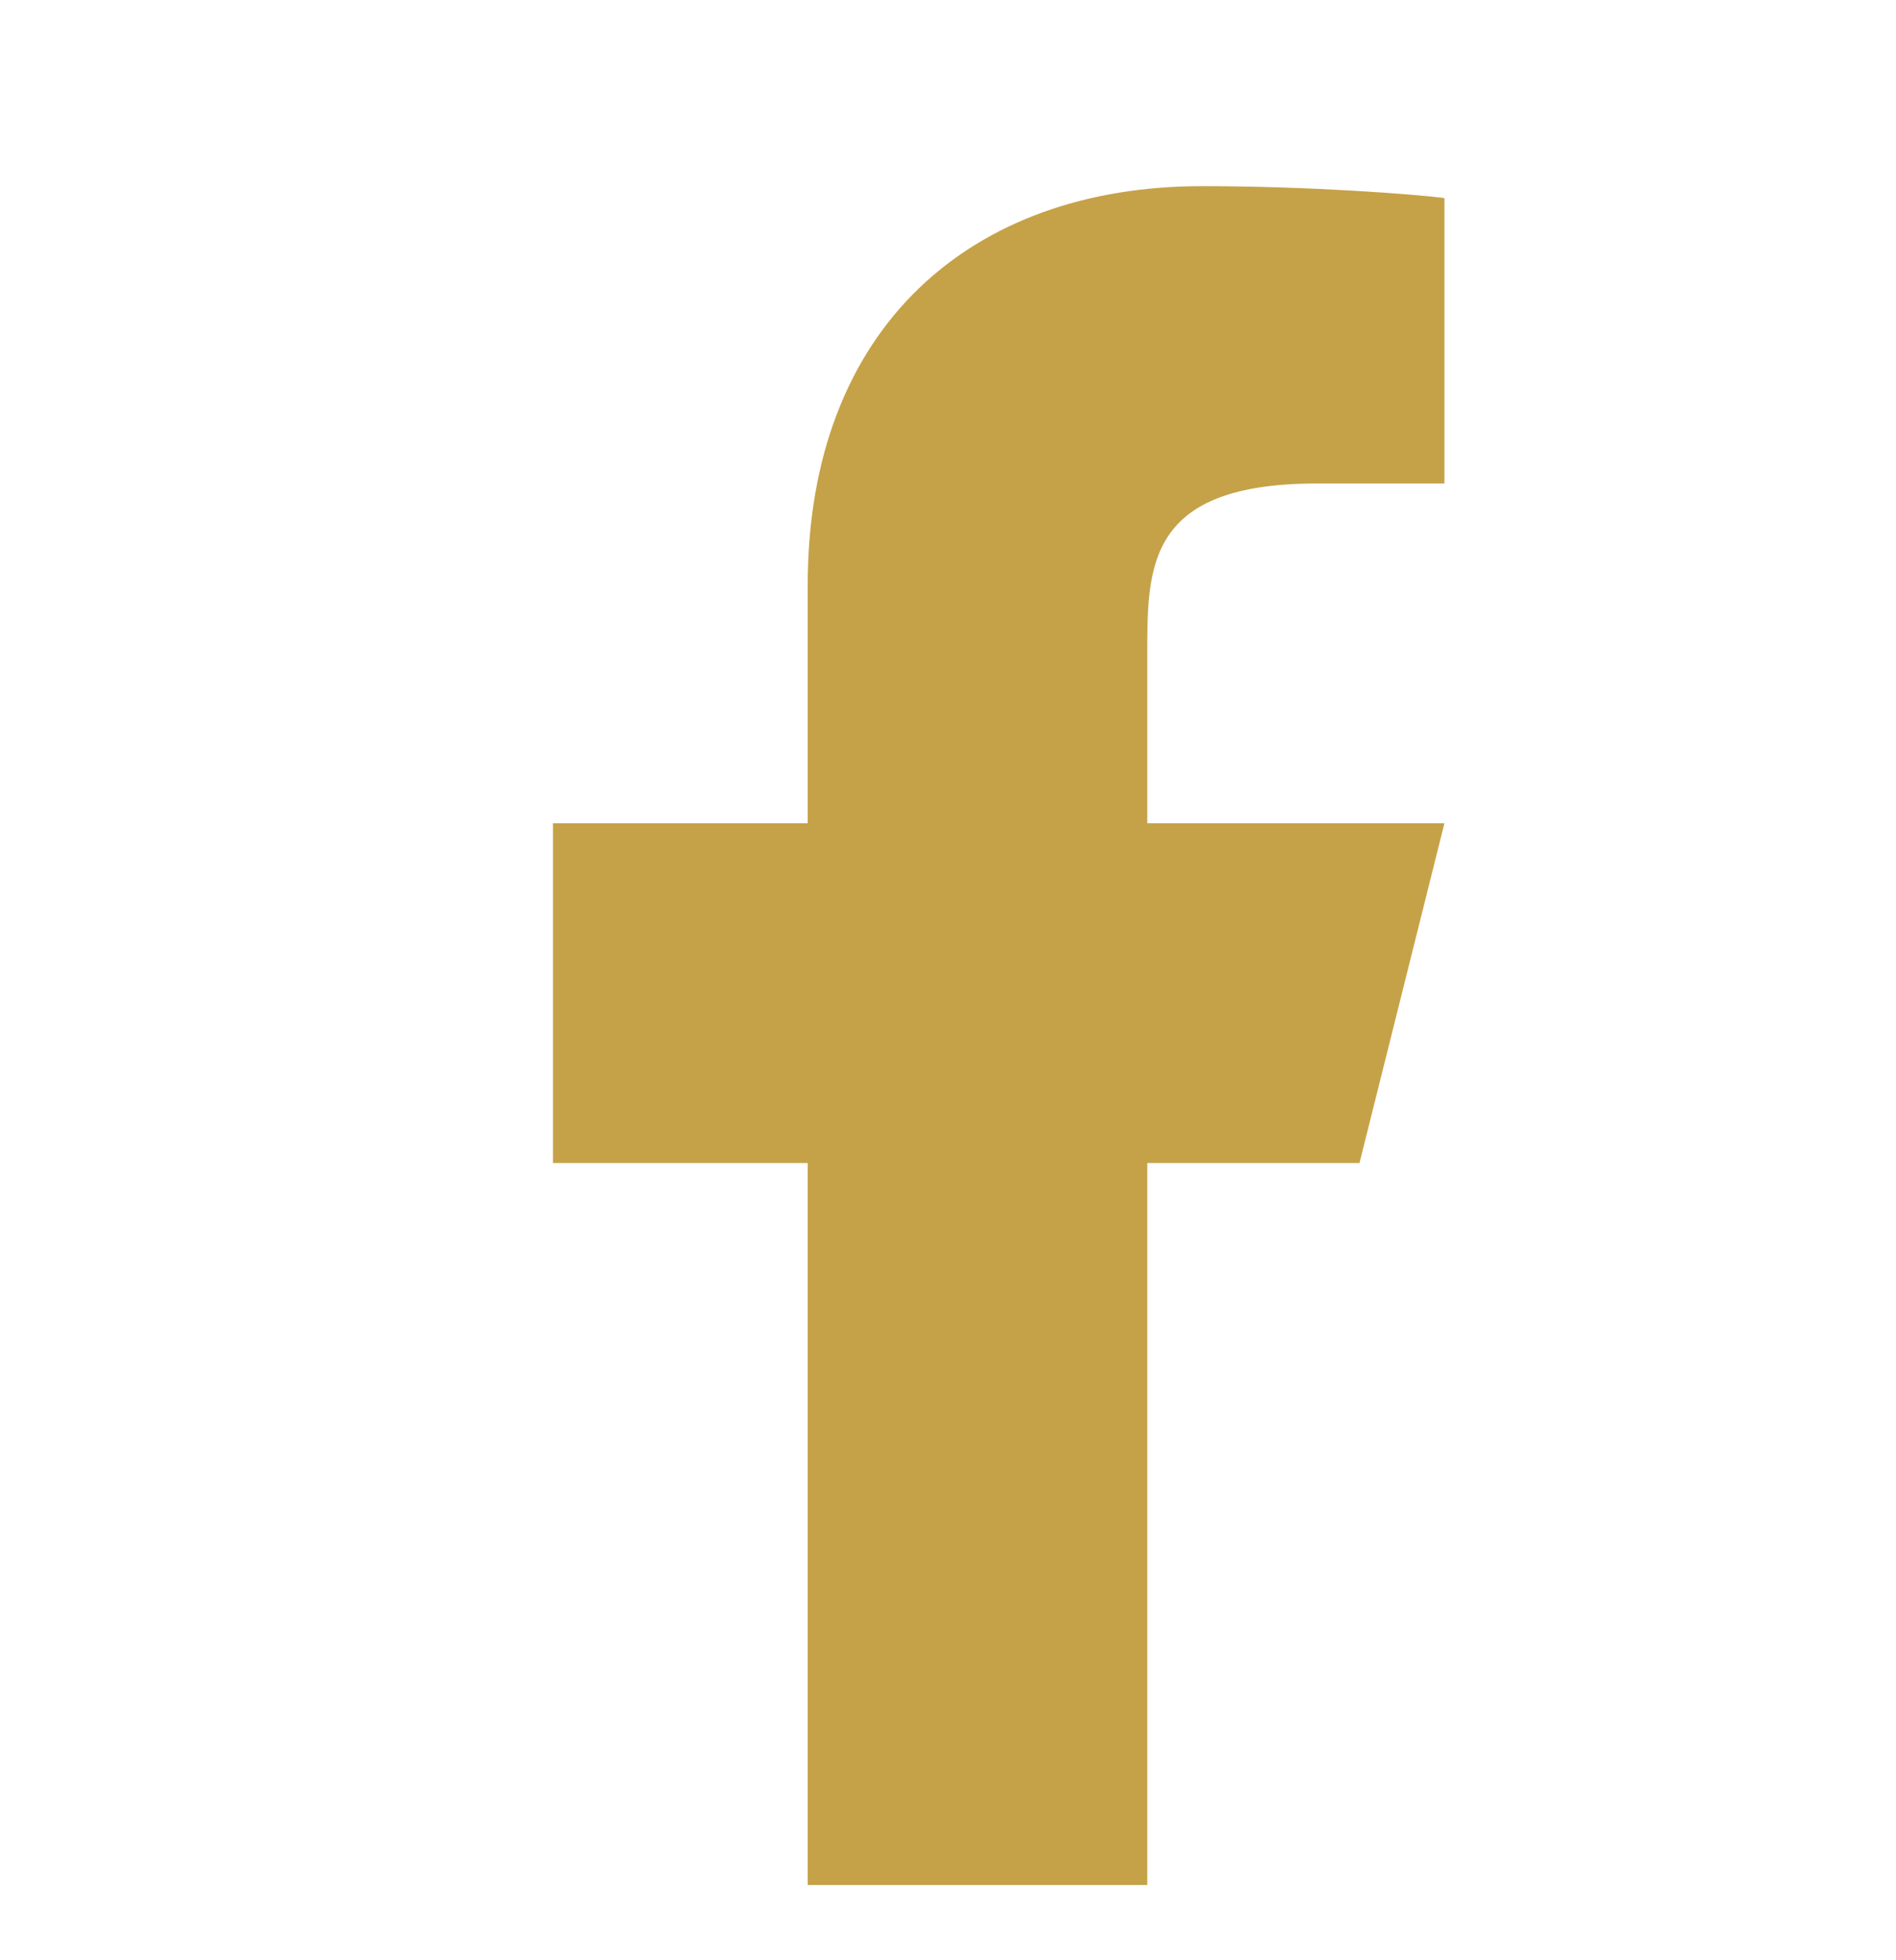
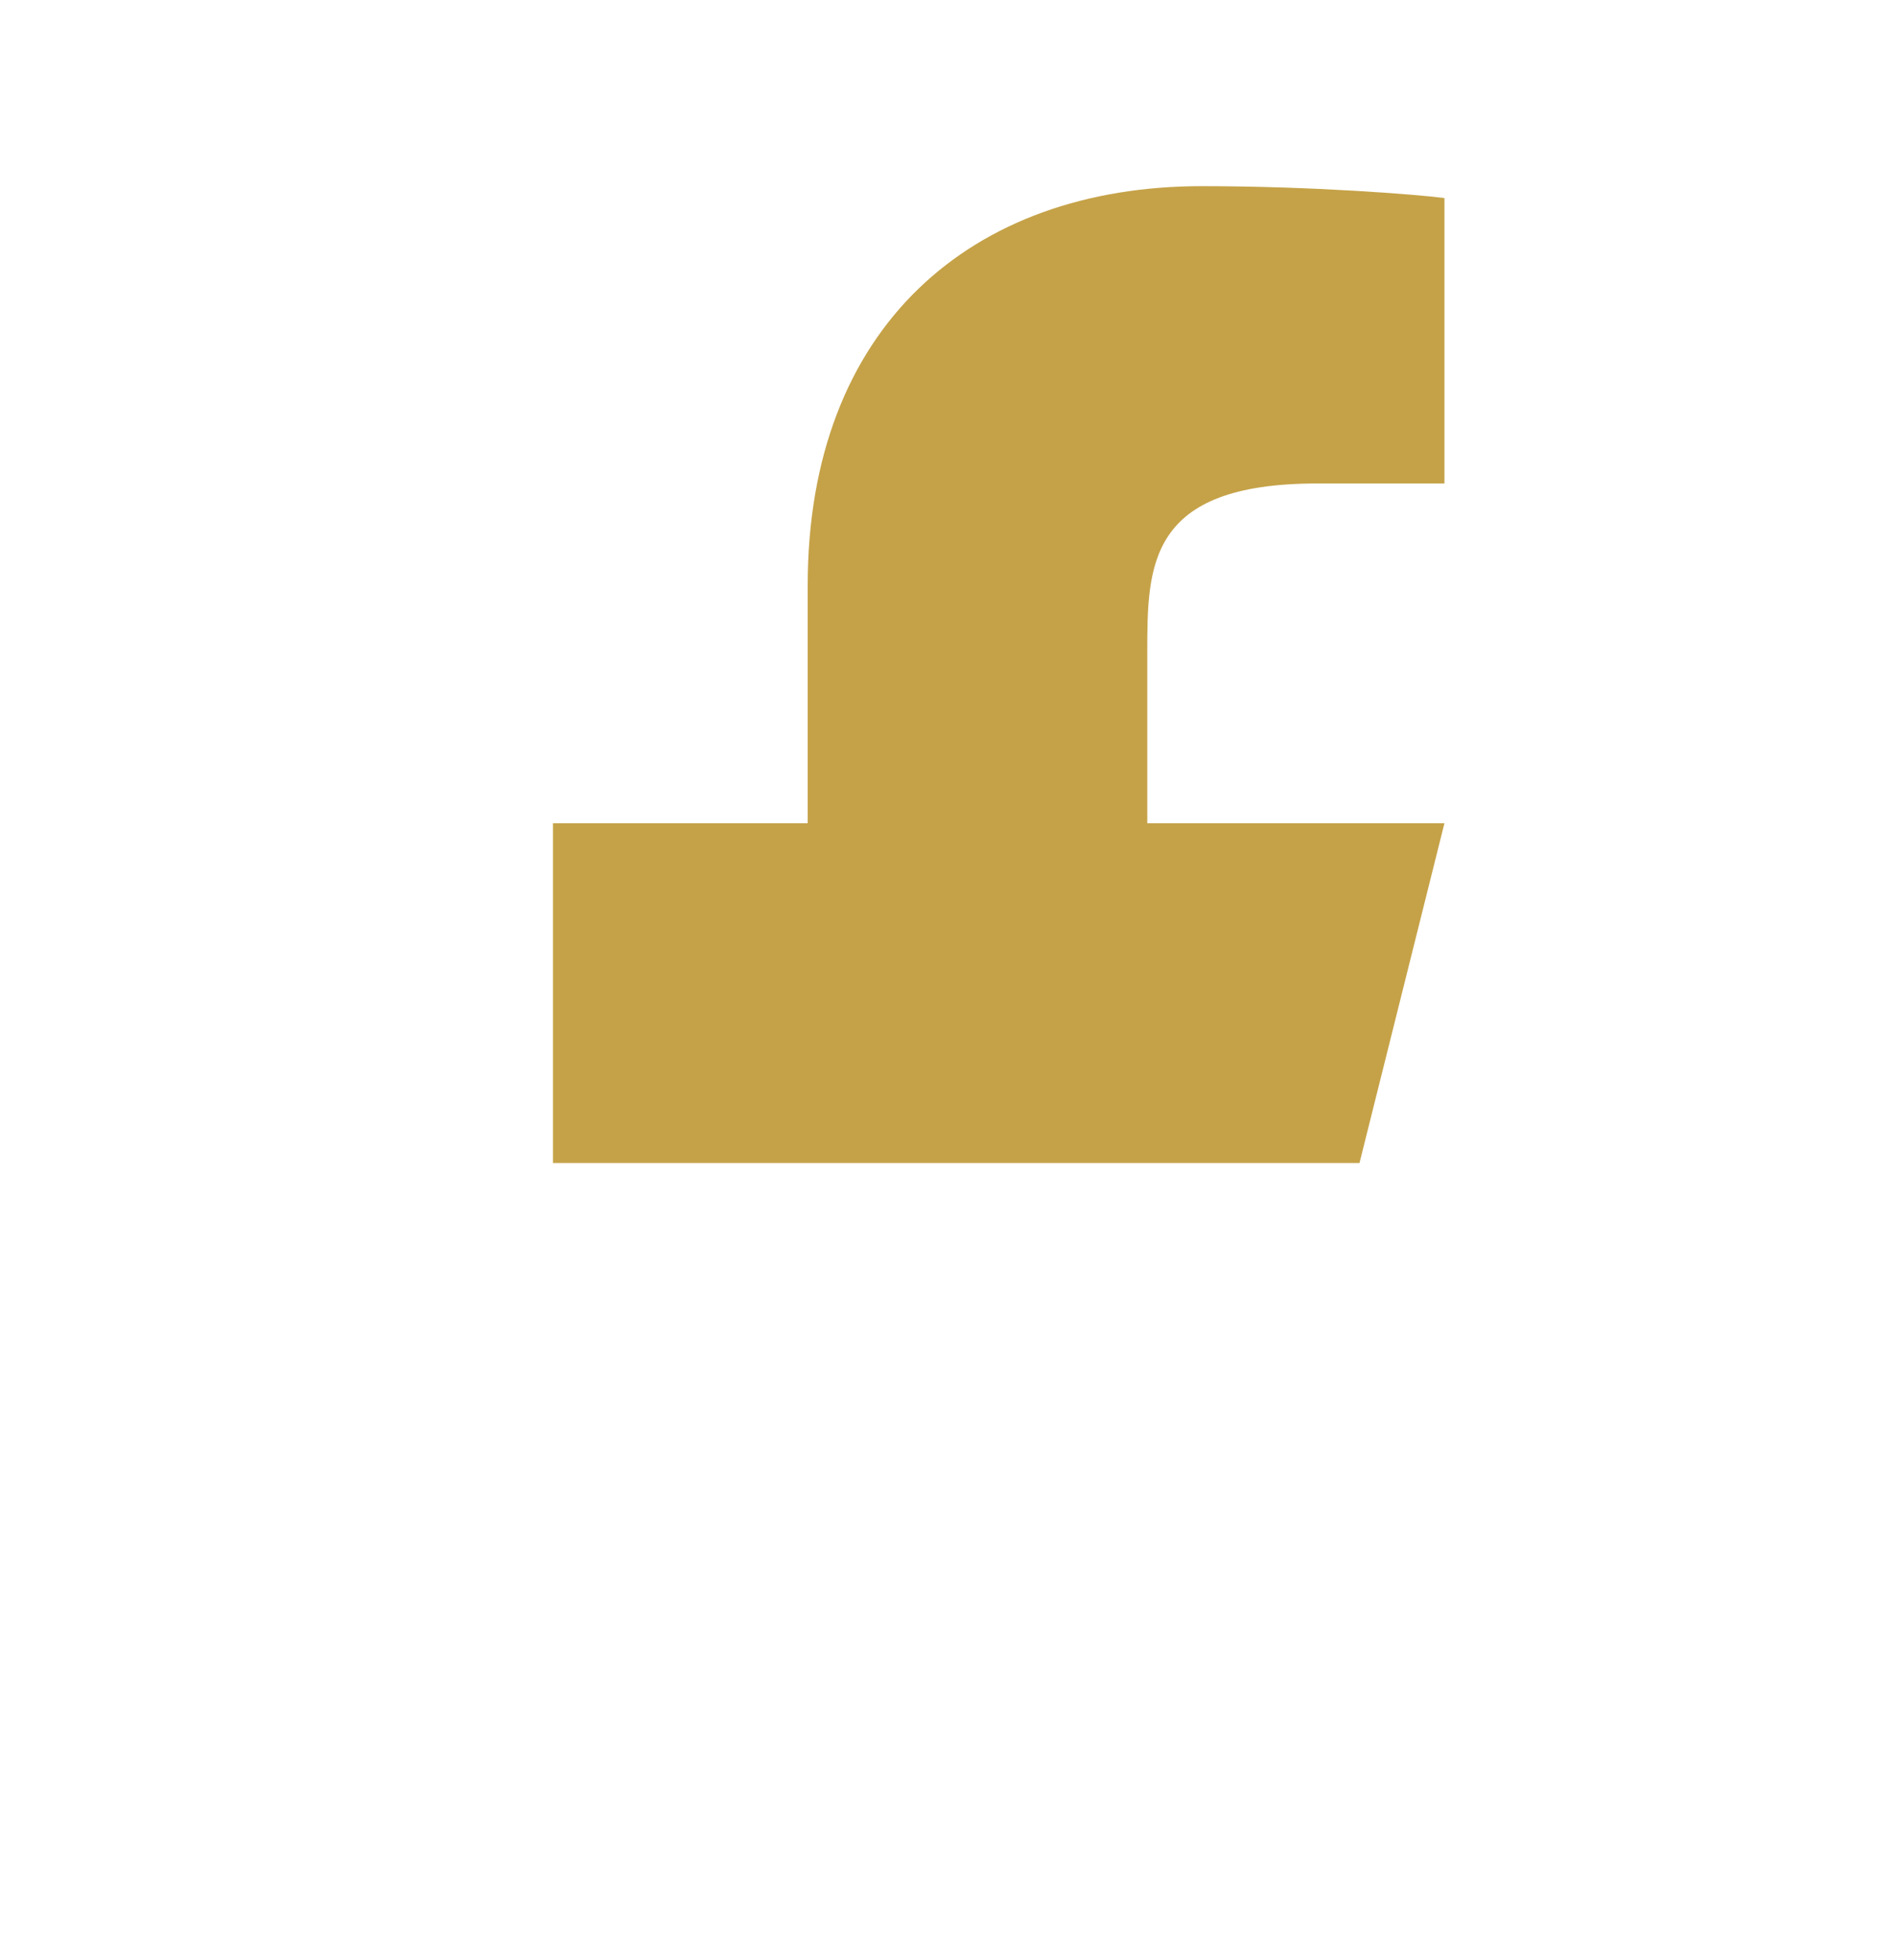
<svg xmlns="http://www.w3.org/2000/svg" width="30" height="31" viewBox="0 0 30 31" fill="none">
  <g id="ri:facebook-fill">
-     <path id="Vector" d="M18.153 18.392H21.511L22.855 13.019H18.153V10.332C18.153 8.949 18.153 7.646 20.84 7.646H22.855V3.132C22.417 3.075 20.763 2.944 19.017 2.944C15.37 2.944 12.78 5.17 12.78 9.258V13.019H8.75V18.392H12.78V29.81H18.153V18.392Z" fill="#C5A248" />
+     <path id="Vector" d="M18.153 18.392H21.511L22.855 13.019H18.153V10.332C18.153 8.949 18.153 7.646 20.84 7.646H22.855V3.132C22.417 3.075 20.763 2.944 19.017 2.944C15.37 2.944 12.78 5.17 12.78 9.258V13.019H8.75V18.392H12.78H18.153V18.392Z" fill="#C5A248" />
  </g>
</svg>